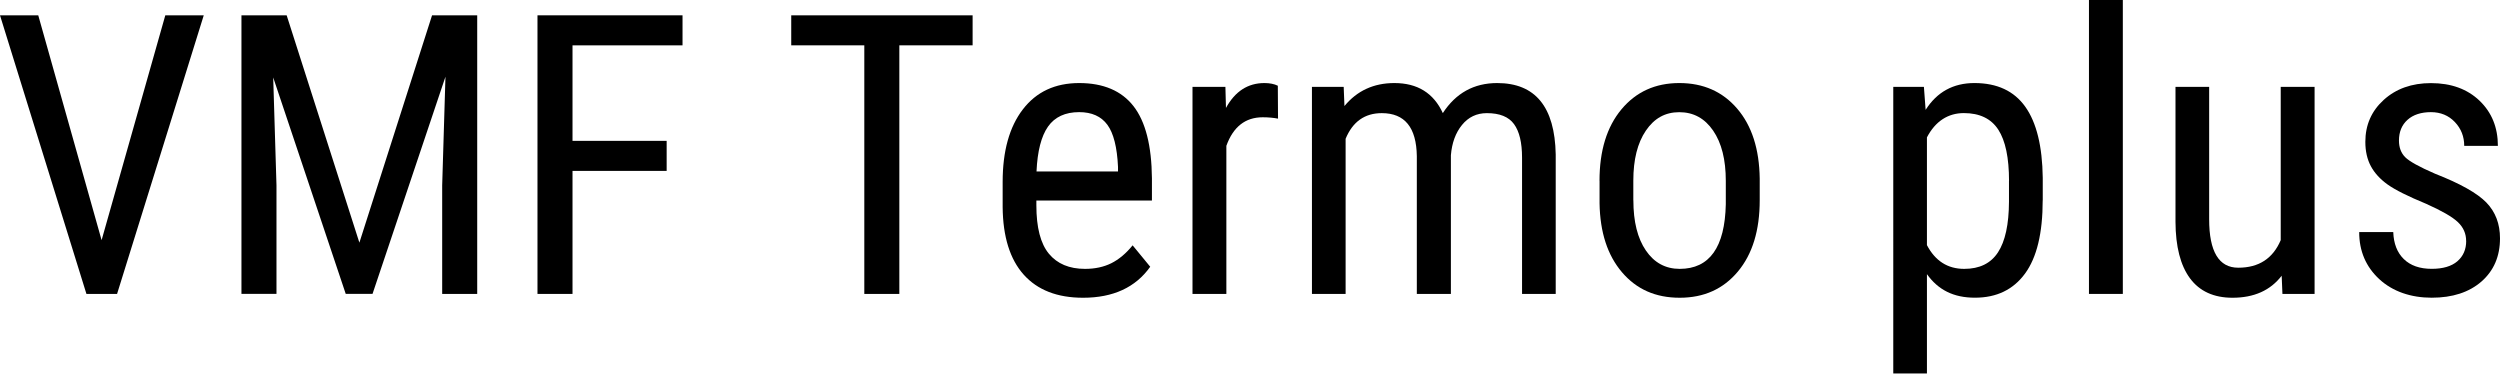
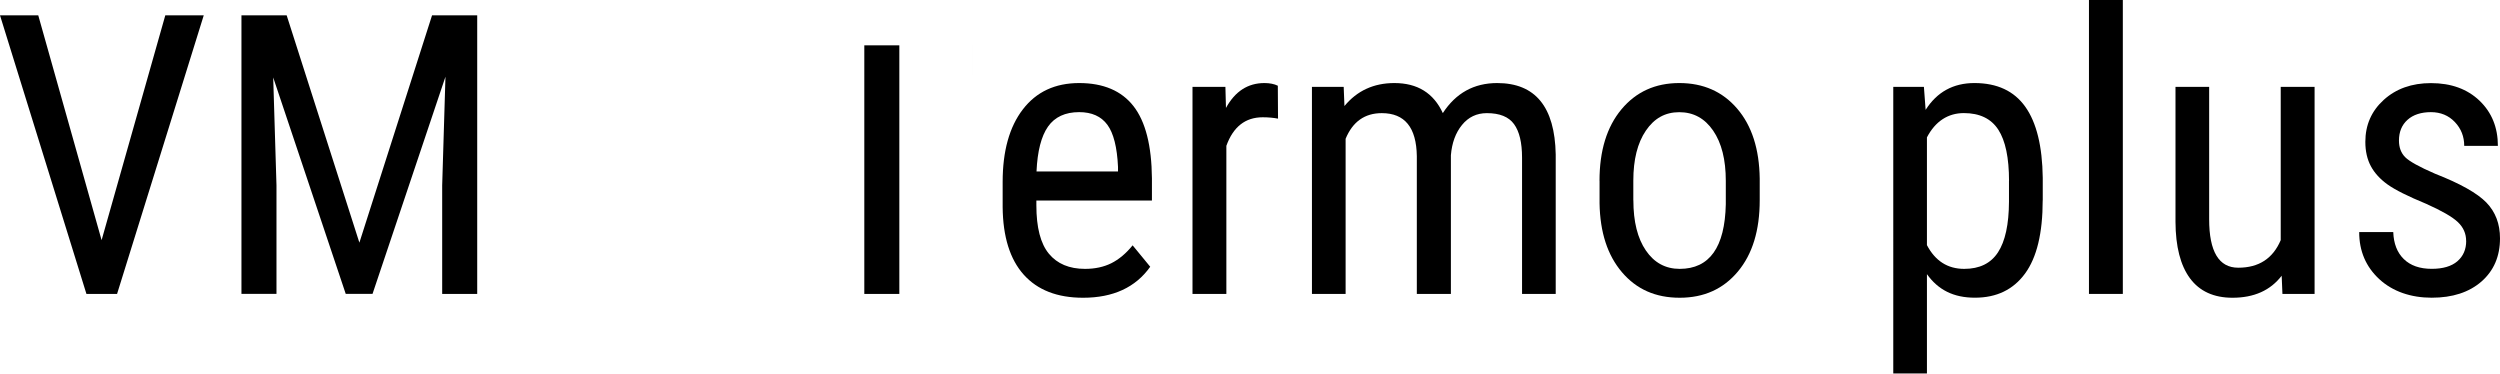
<svg xmlns="http://www.w3.org/2000/svg" id="Layer_1" data-name="Layer 1" viewBox="0 0 496.06 74.12">
  <path d="m20.16,47.65L32.8,3.04h7.63l-17.2,55.28h-6.08L0,3.04h7.59l12.57,44.61Z" />
  <path d="m56.88,3.04l14.43,45.11L85.73,3.04h8.96v55.28h-6.95v-21.53l.65-21.57-14.47,43.09h-5.32l-14.39-42.94.65,21.41v21.53h-6.95V3.04h8.96Z" />
-   <path d="m132.28,33.91h-18.68v24.41h-6.95V3.04h28.78v5.96h-21.83v18.95h18.68v5.96Z" />
-   <path d="m192.99,9h-14.54v49.32h-6.95V9h-14.5V3.04h35.99v5.96Z" />
+   <path d="m192.99,9h-14.54v49.32h-6.95V9h-14.5h35.99v5.96Z" />
  <path d="m214.9,59.08c-5.11,0-9.04-1.53-11.77-4.58-2.73-3.05-4.13-7.52-4.18-13.42v-4.97c0-6.12,1.33-10.93,4.01-14.41,2.67-3.48,6.4-5.22,11.18-5.22s8.4,1.53,10.78,4.59c2.38,3.06,3.59,7.83,3.65,14.31v4.41h-22.93v.95c0,4.4.83,7.61,2.49,9.61,1.66,2,4.04,3,7.16,3,1.97,0,3.71-.37,5.22-1.12,1.5-.75,2.92-1.93,4.23-3.55l3.49,4.25c-2.91,4.1-7.35,6.15-13.33,6.15Zm-.76-36.83c-2.78,0-4.85.96-6.19,2.87-1.34,1.91-2.1,4.88-2.28,8.9h16.17v-.91c-.18-3.9-.88-6.68-2.11-8.35-1.23-1.67-3.09-2.51-5.6-2.51Z" />
  <path d="m253.59,23.54c-.94-.18-1.95-.27-3.04-.27-3.44,0-5.85,1.89-7.21,5.66v29.39h-6.72V17.24h6.53l.11,4.18c1.8-3.29,4.34-4.94,7.63-4.94,1.06,0,1.95.18,2.66.53l.04,6.53Z" />
  <path d="m266.62,17.24l.15,3.8c2.51-3.04,5.81-4.56,9.91-4.56,4.58,0,7.78,1.99,9.61,5.96,2.58-3.97,6.18-5.96,10.78-5.96,7.57,0,11.44,4.72,11.62,14.16v27.68h-6.68v-27.03c0-2.99-.53-5.21-1.59-6.66-1.06-1.46-2.86-2.18-5.39-2.18-2.03,0-3.67.79-4.94,2.35s-2,3.57-2.2,6v27.53h-6.76v-27.34c-.08-5.7-2.39-8.54-6.95-8.54-3.39,0-5.78,1.7-7.18,5.09v30.79h-6.68V17.24h6.3Z" />
  <path d="m317.38,35.88c0-5.97,1.45-10.7,4.35-14.18,2.9-3.48,6.73-5.22,11.49-5.22s8.59,1.7,11.49,5.09c2.9,3.39,4.38,8.01,4.46,13.86v4.33c0,5.95-1.44,10.66-4.33,14.12s-6.73,5.2-11.54,5.2-8.57-1.68-11.45-5.05-4.36-7.92-4.46-13.67v-4.48Zm6.72,3.87c0,4.23.83,7.55,2.49,9.97,1.66,2.42,3.89,3.63,6.7,3.63,5.92,0,8.97-4.28,9.15-12.83v-4.63c0-4.2-.83-7.52-2.51-9.97-1.67-2.44-3.91-3.66-6.72-3.66s-4.97,1.22-6.63,3.66c-1.66,2.44-2.49,5.75-2.49,9.93v3.91Z" />
  <path d="m405.32,39.75c0,6.51-1.17,11.35-3.51,14.54-2.34,3.19-5.65,4.78-9.93,4.78s-7.3-1.56-9.53-4.67v19.71h-6.68V17.24h6.08l.34,4.56c2.25-3.54,5.48-5.32,9.68-5.32,4.51,0,7.87,1.57,10.1,4.71,2.23,3.14,3.38,7.83,3.46,14.09v4.48Zm-6.68-3.83c0-4.61-.71-8-2.13-10.19-1.42-2.19-3.7-3.29-6.83-3.29s-5.66,1.61-7.33,4.82v21.38c1.65,3.14,4.11,4.71,7.4,4.71,3.04,0,5.27-1.09,6.7-3.28,1.43-2.19,2.16-5.54,2.18-10.04v-4.1Z" />
  <path d="m421.22,58.32h-6.72V0h6.72v58.32Z" />
  <path d="m452.74,54.71c-2.23,2.91-5.48,4.37-9.76,4.37-3.72,0-6.53-1.29-8.43-3.85-1.9-2.57-2.86-6.31-2.88-11.22v-26.77h6.68v26.27c0,6.4,1.92,9.61,5.77,9.61,4.08,0,6.88-1.82,8.43-5.47v-30.41h6.72v41.08h-6.38l-.15-3.61Z" />
  <path d="m489.34,47.8c0-1.44-.54-2.68-1.63-3.72-1.09-1.04-3.19-2.25-6.3-3.64-3.62-1.49-6.17-2.77-7.65-3.83-1.48-1.06-2.59-2.27-3.32-3.63-.73-1.35-1.1-2.97-1.1-4.84,0-3.34,1.22-6.12,3.66-8.33,2.44-2.21,5.56-3.32,9.36-3.32,4,0,7.21,1.17,9.64,3.49,2.43,2.33,3.64,5.32,3.64,8.96h-6.68c0-1.85-.62-3.42-1.86-4.73-1.24-1.3-2.82-1.96-4.75-1.96s-3.53.51-4.65,1.53c-1.13,1.02-1.69,2.39-1.69,4.11,0,1.36.41,2.46,1.23,3.29.82.83,2.8,1.93,5.94,3.29,4.99,1.95,8.38,3.86,10.18,5.72s2.7,4.23,2.7,7.09c0,3.58-1.23,6.43-3.68,8.58-2.46,2.14-5.75,3.21-9.87,3.21s-7.75-1.23-10.4-3.68c-2.66-2.46-3.99-5.57-3.99-9.34h6.76c.08,2.28.77,4.06,2.09,5.35s3.16,1.94,5.54,1.94c2.23,0,3.92-.5,5.09-1.5,1.16-1,1.75-2.35,1.75-4.04Z" />
</svg>